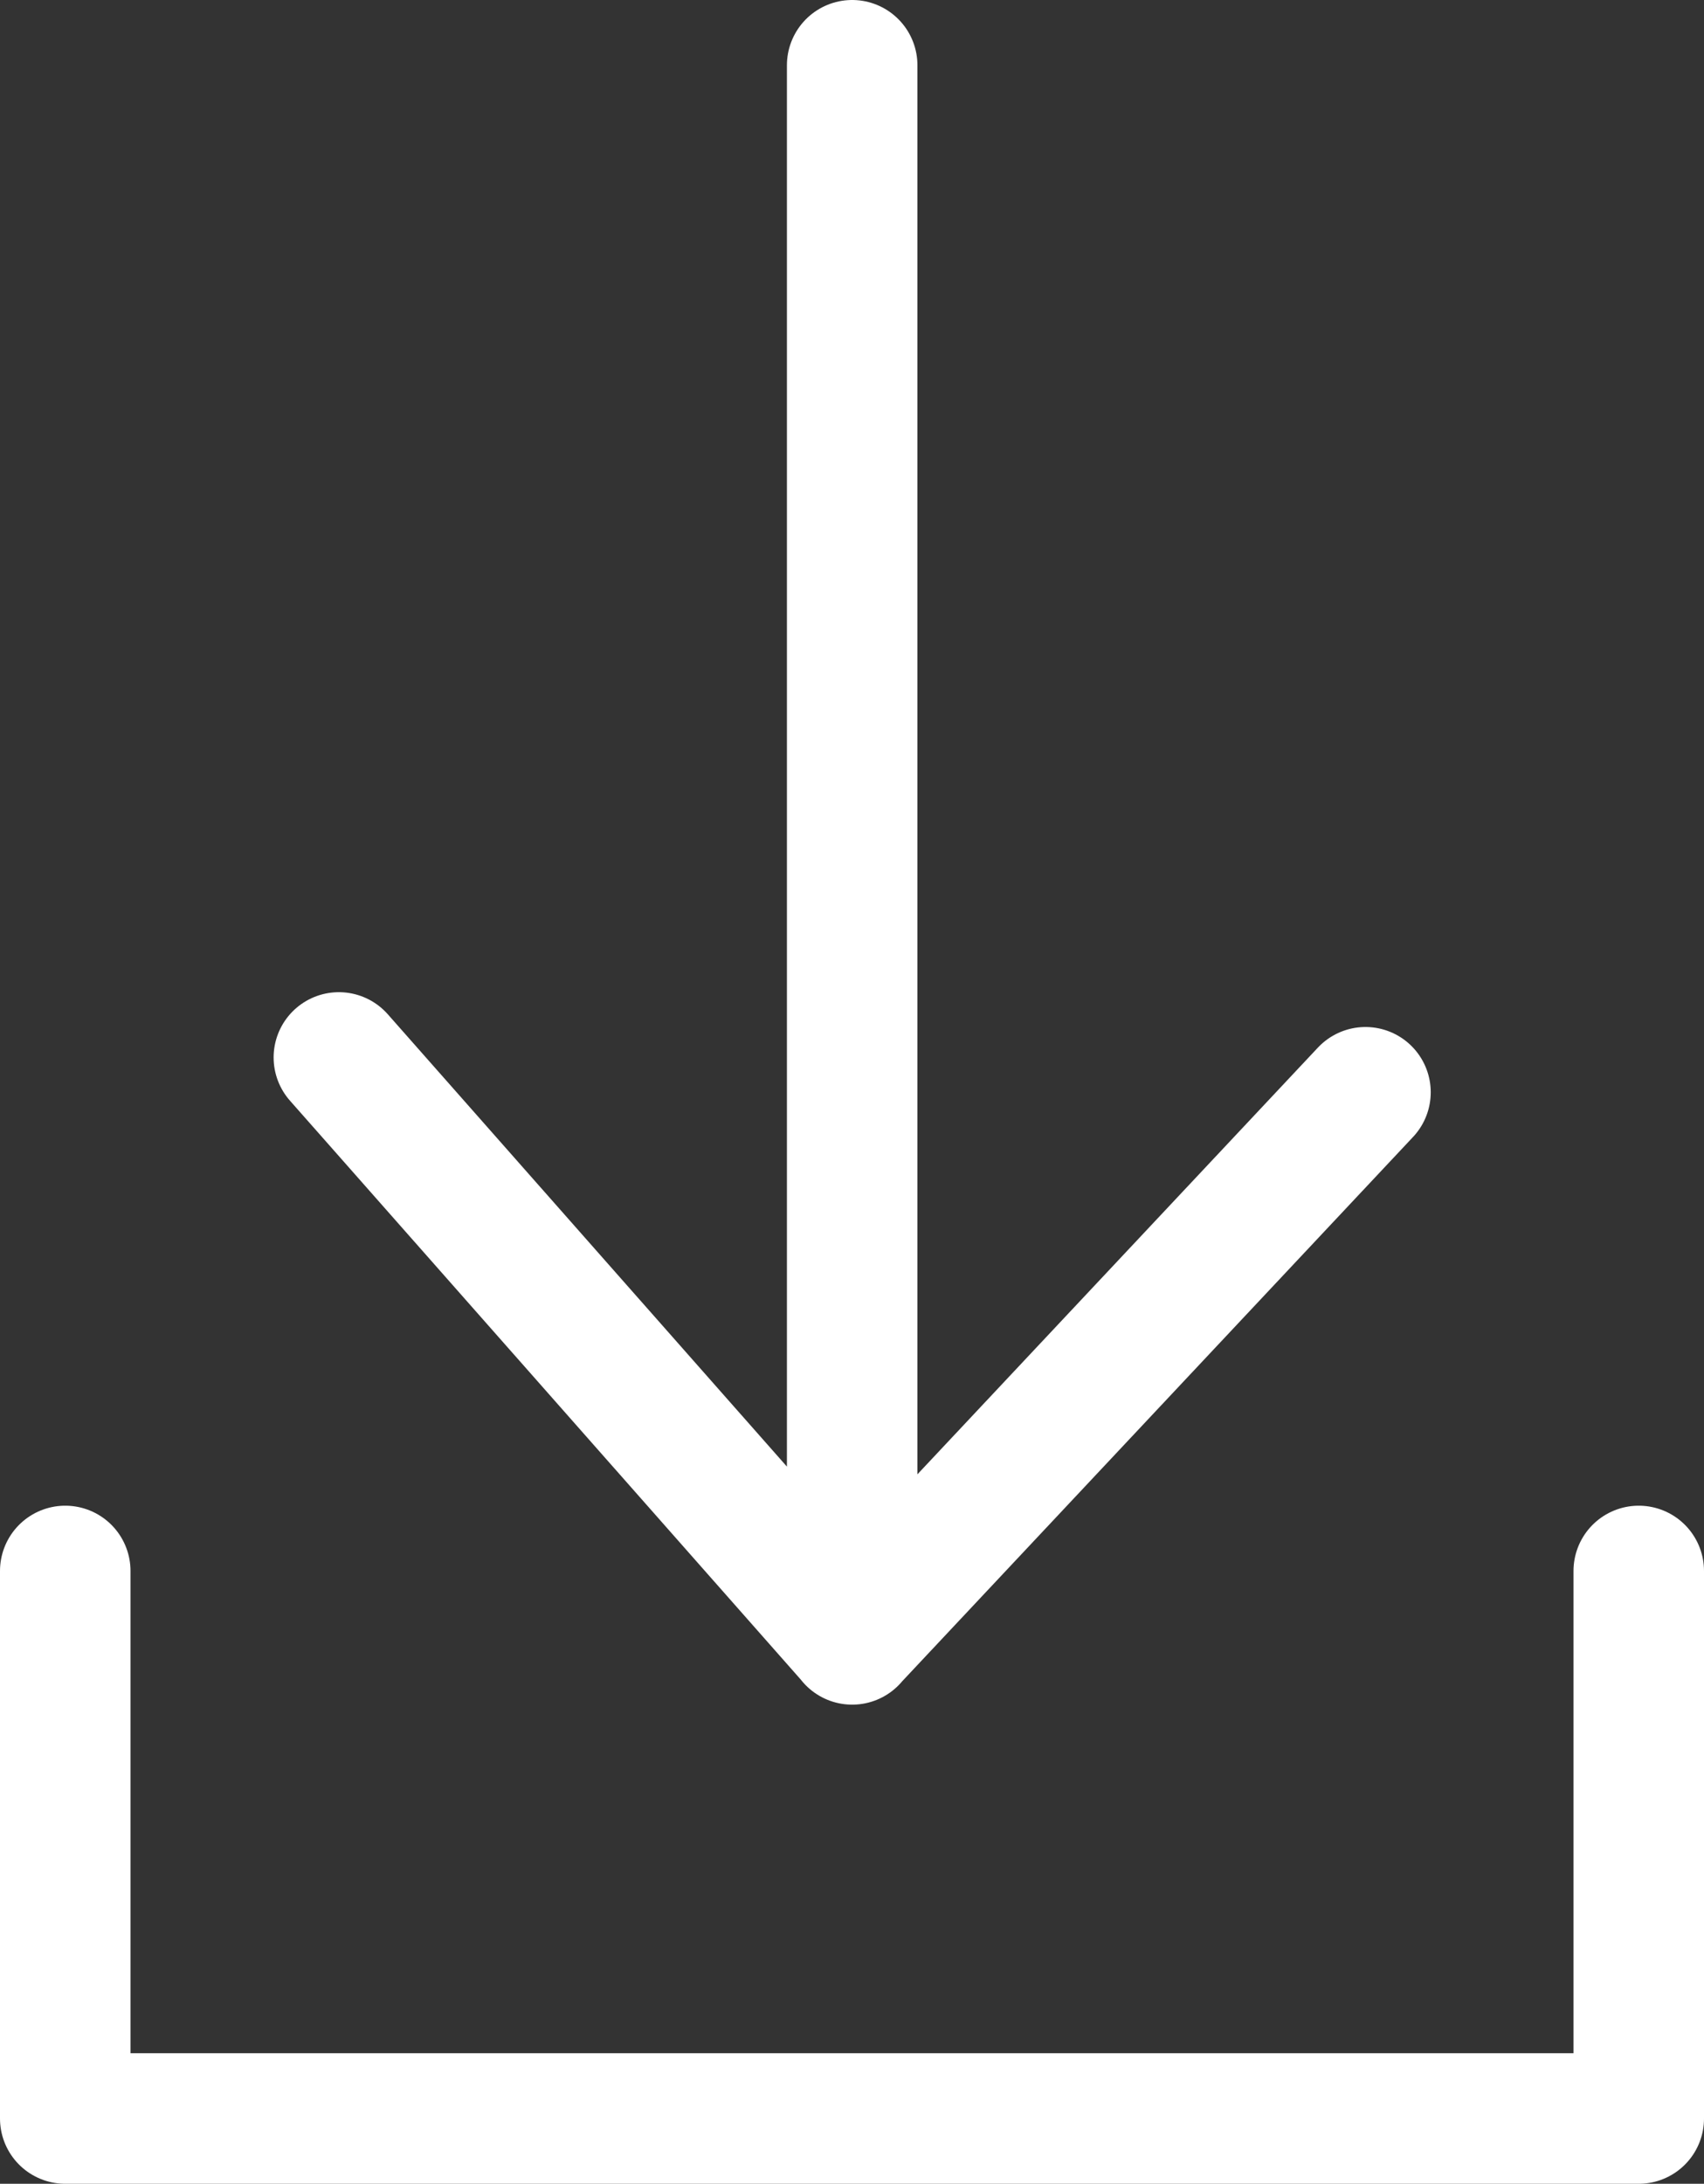
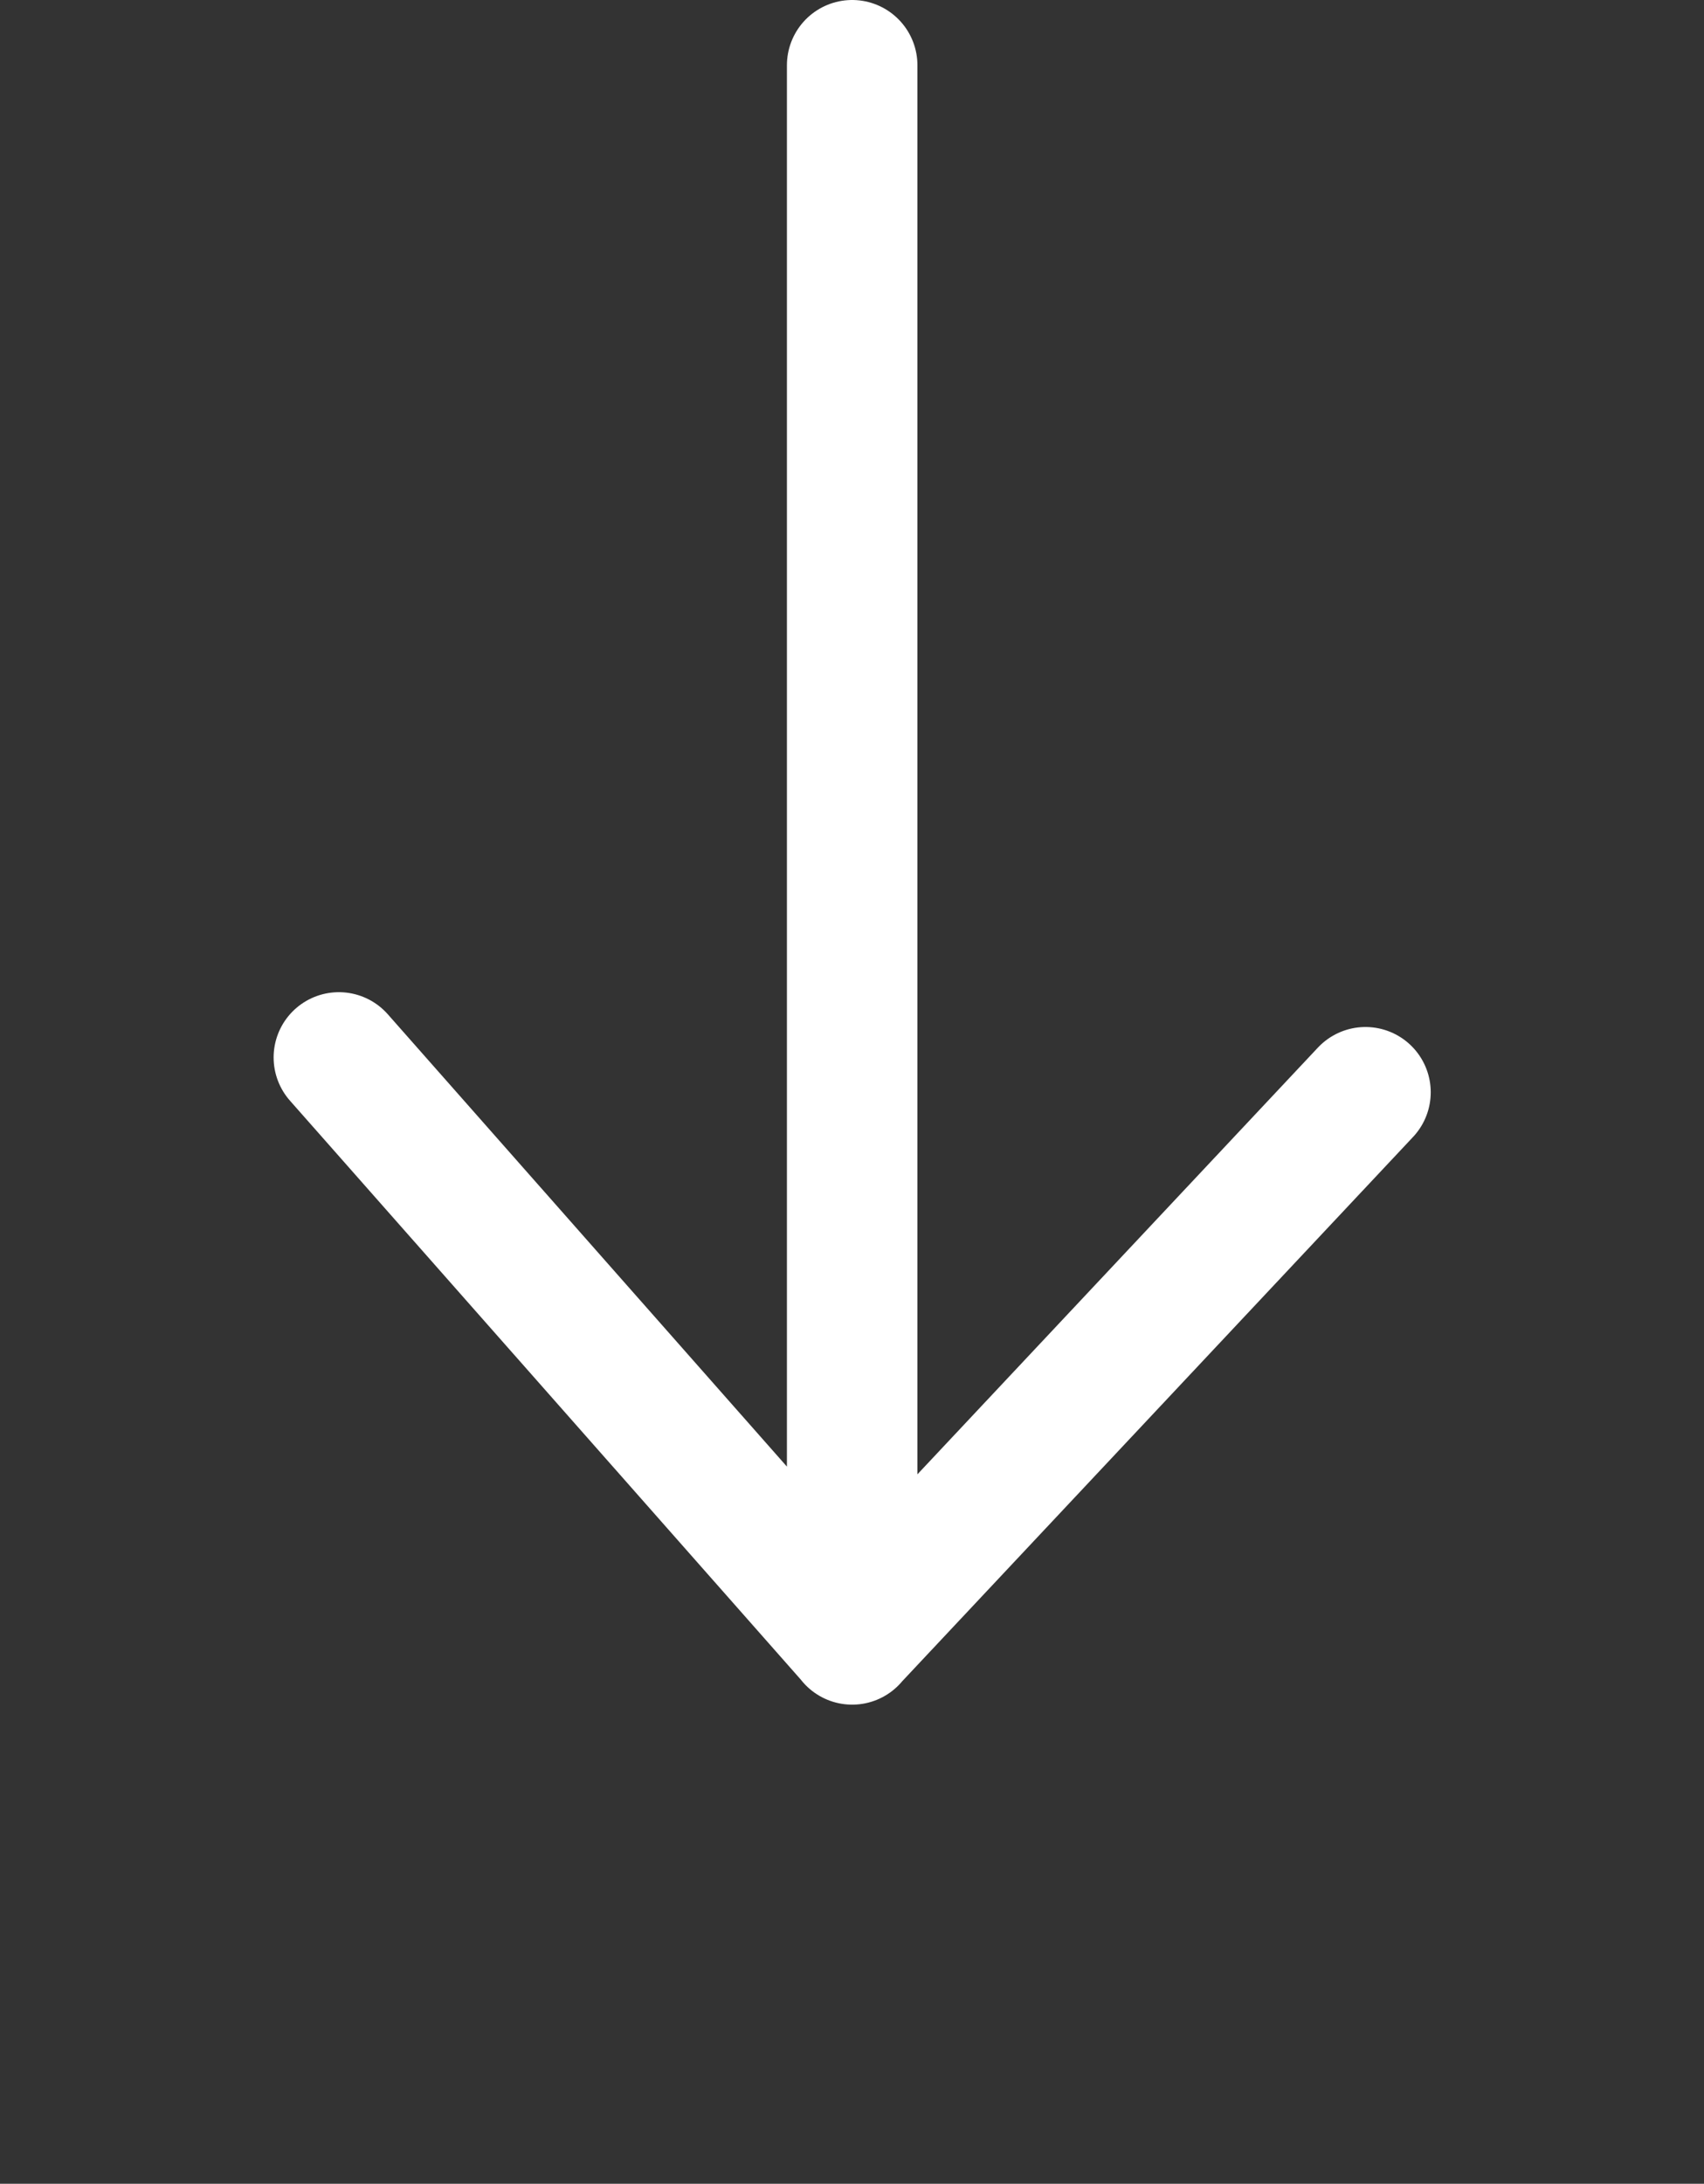
<svg xmlns="http://www.w3.org/2000/svg" width="19.586" height="25.091" viewBox="0 0 19.586 25.091">
  <rect x="0" y="0" width="19.586" height="25.091" fill="#333333" stroke="none" />
  <g id="Group_500" data-name="Group 500" transform="translate(-9.25 -1.25)">
    <path id="Path_301" data-name="Path 301" d="M23.9,2V20.086M18,13.4l5.9,6.684L29.8,13.8" transform="translate(-4.855)" fill="none" stroke="#fff" stroke-linecap="round" stroke-linejoin="round" stroke-width="1.5" />
-     <path id="Path_302" data-name="Path 302" d="M10,46v6.291H28.086V46" transform="translate(0 -26.7)" fill="none" stroke="#fff" stroke-linecap="round" stroke-linejoin="round" stroke-width="1.5" />
  </g>
</svg>